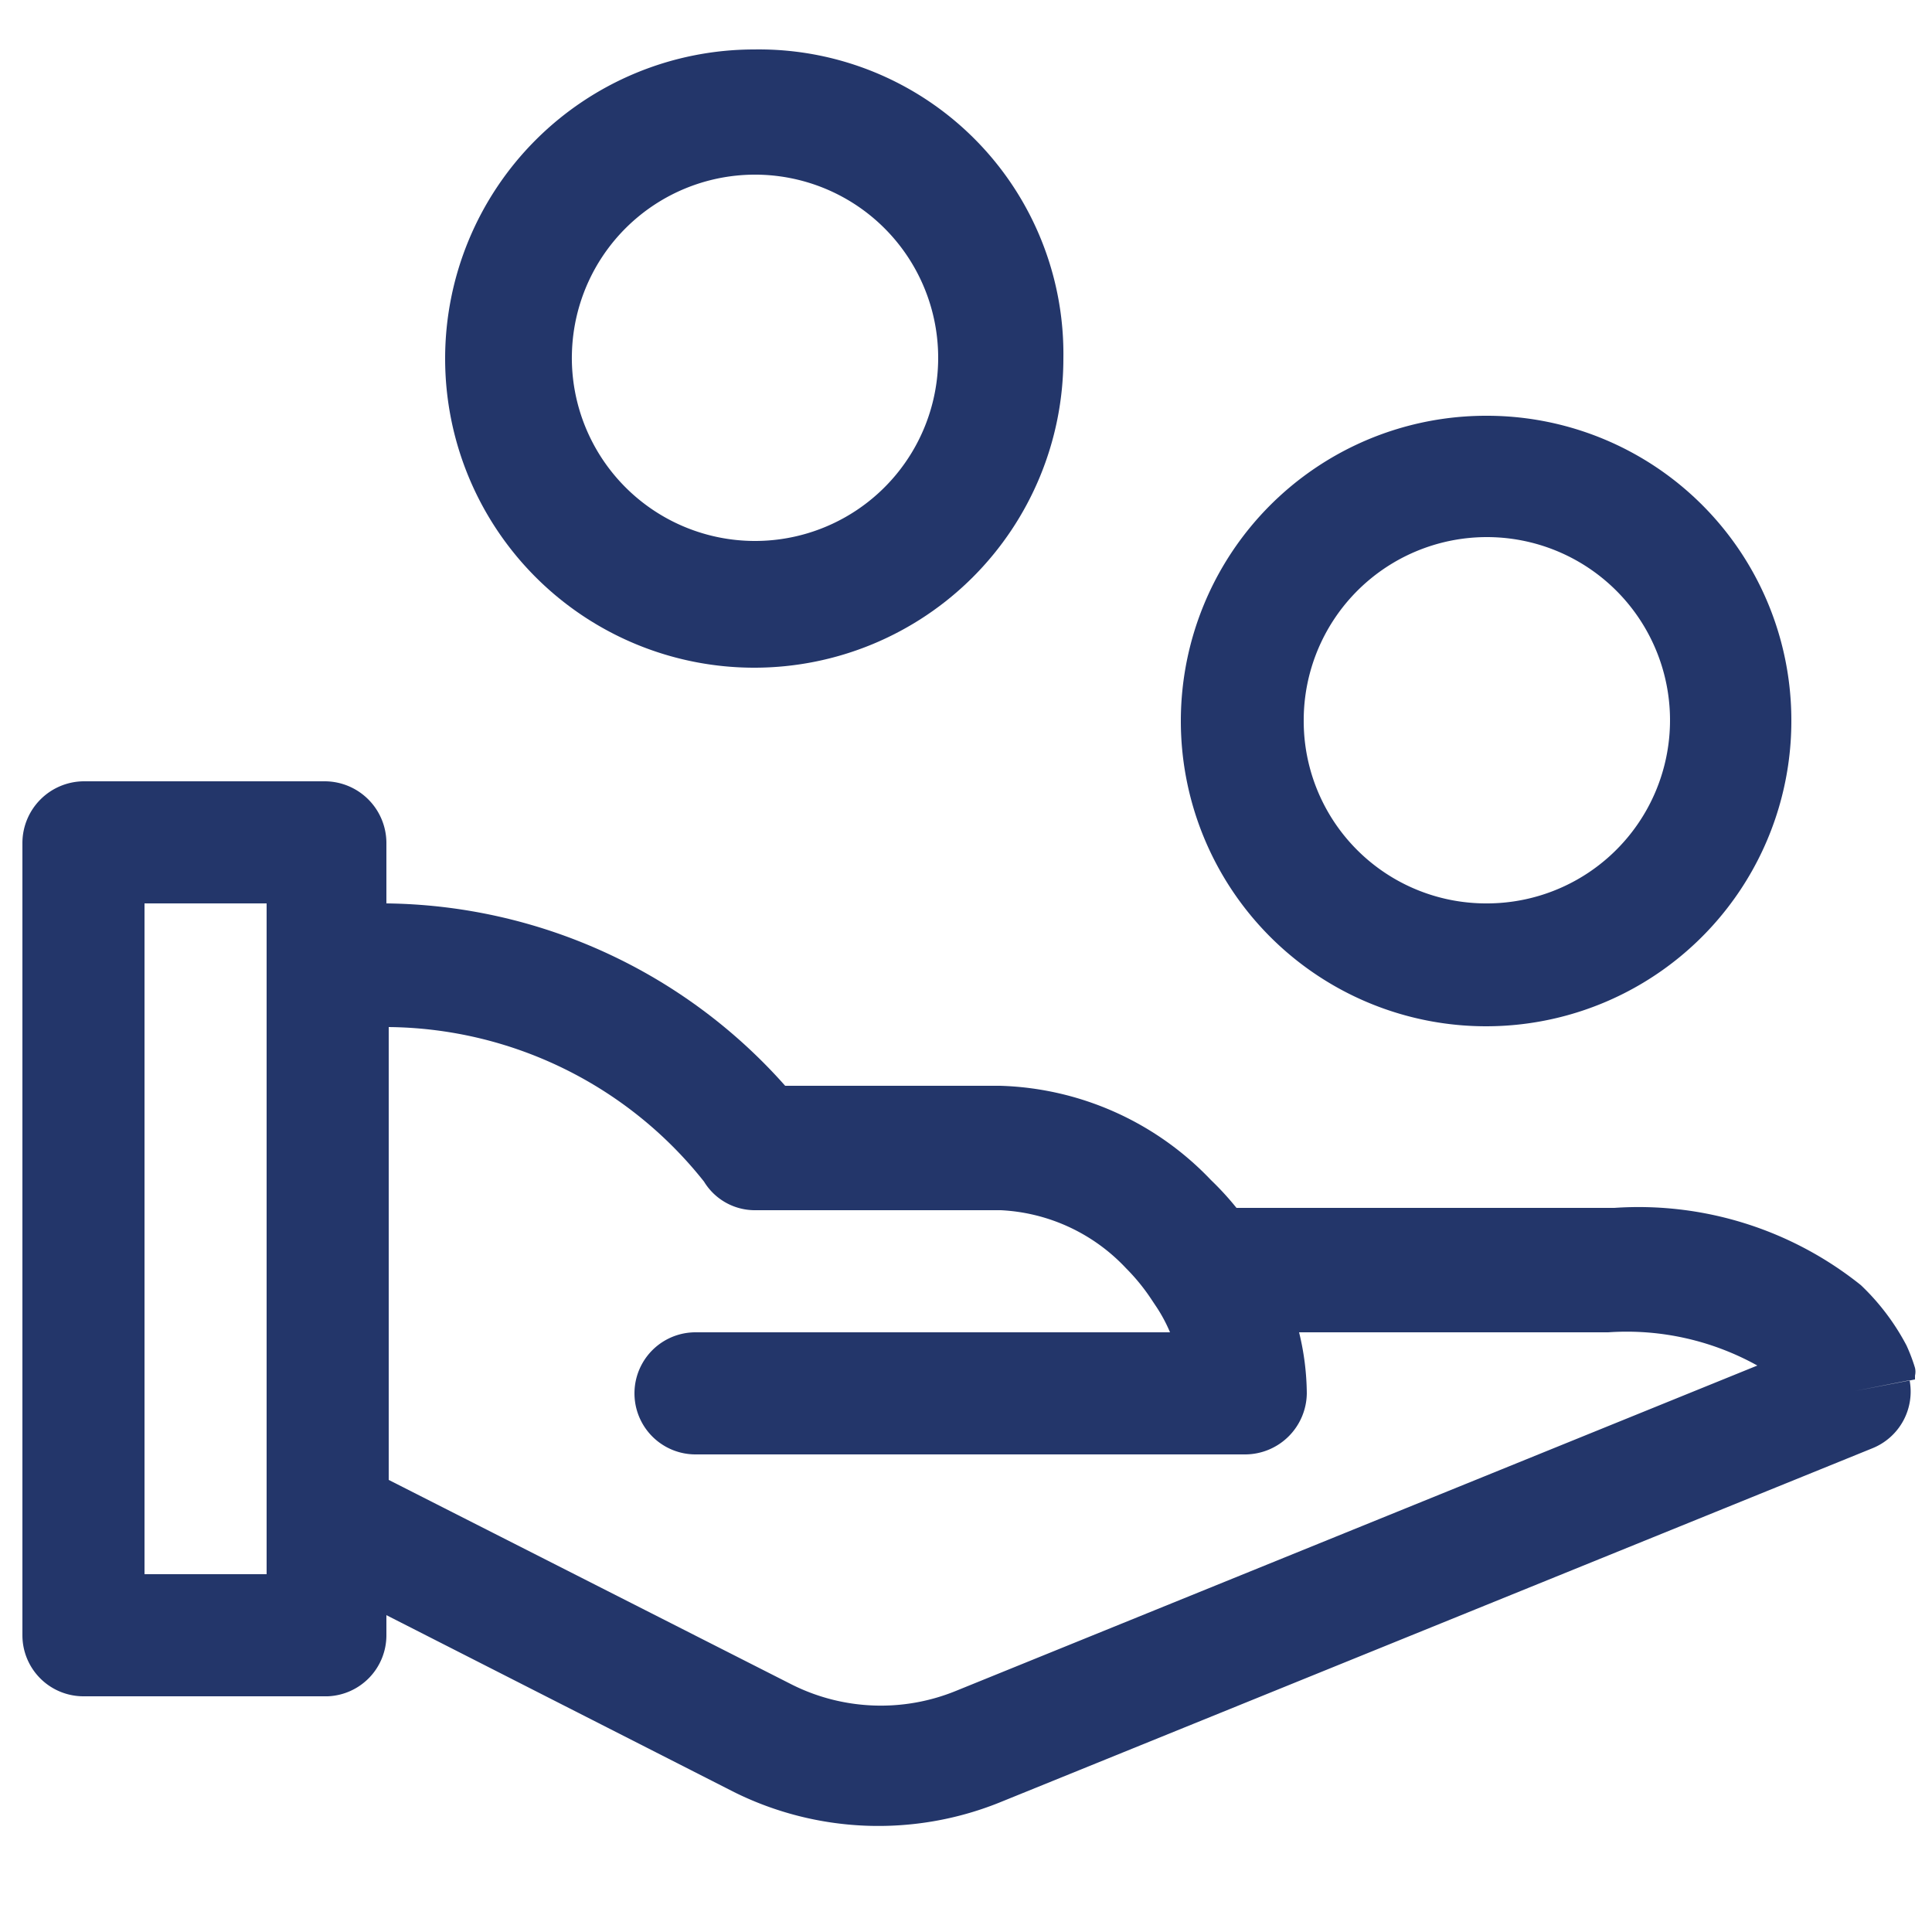
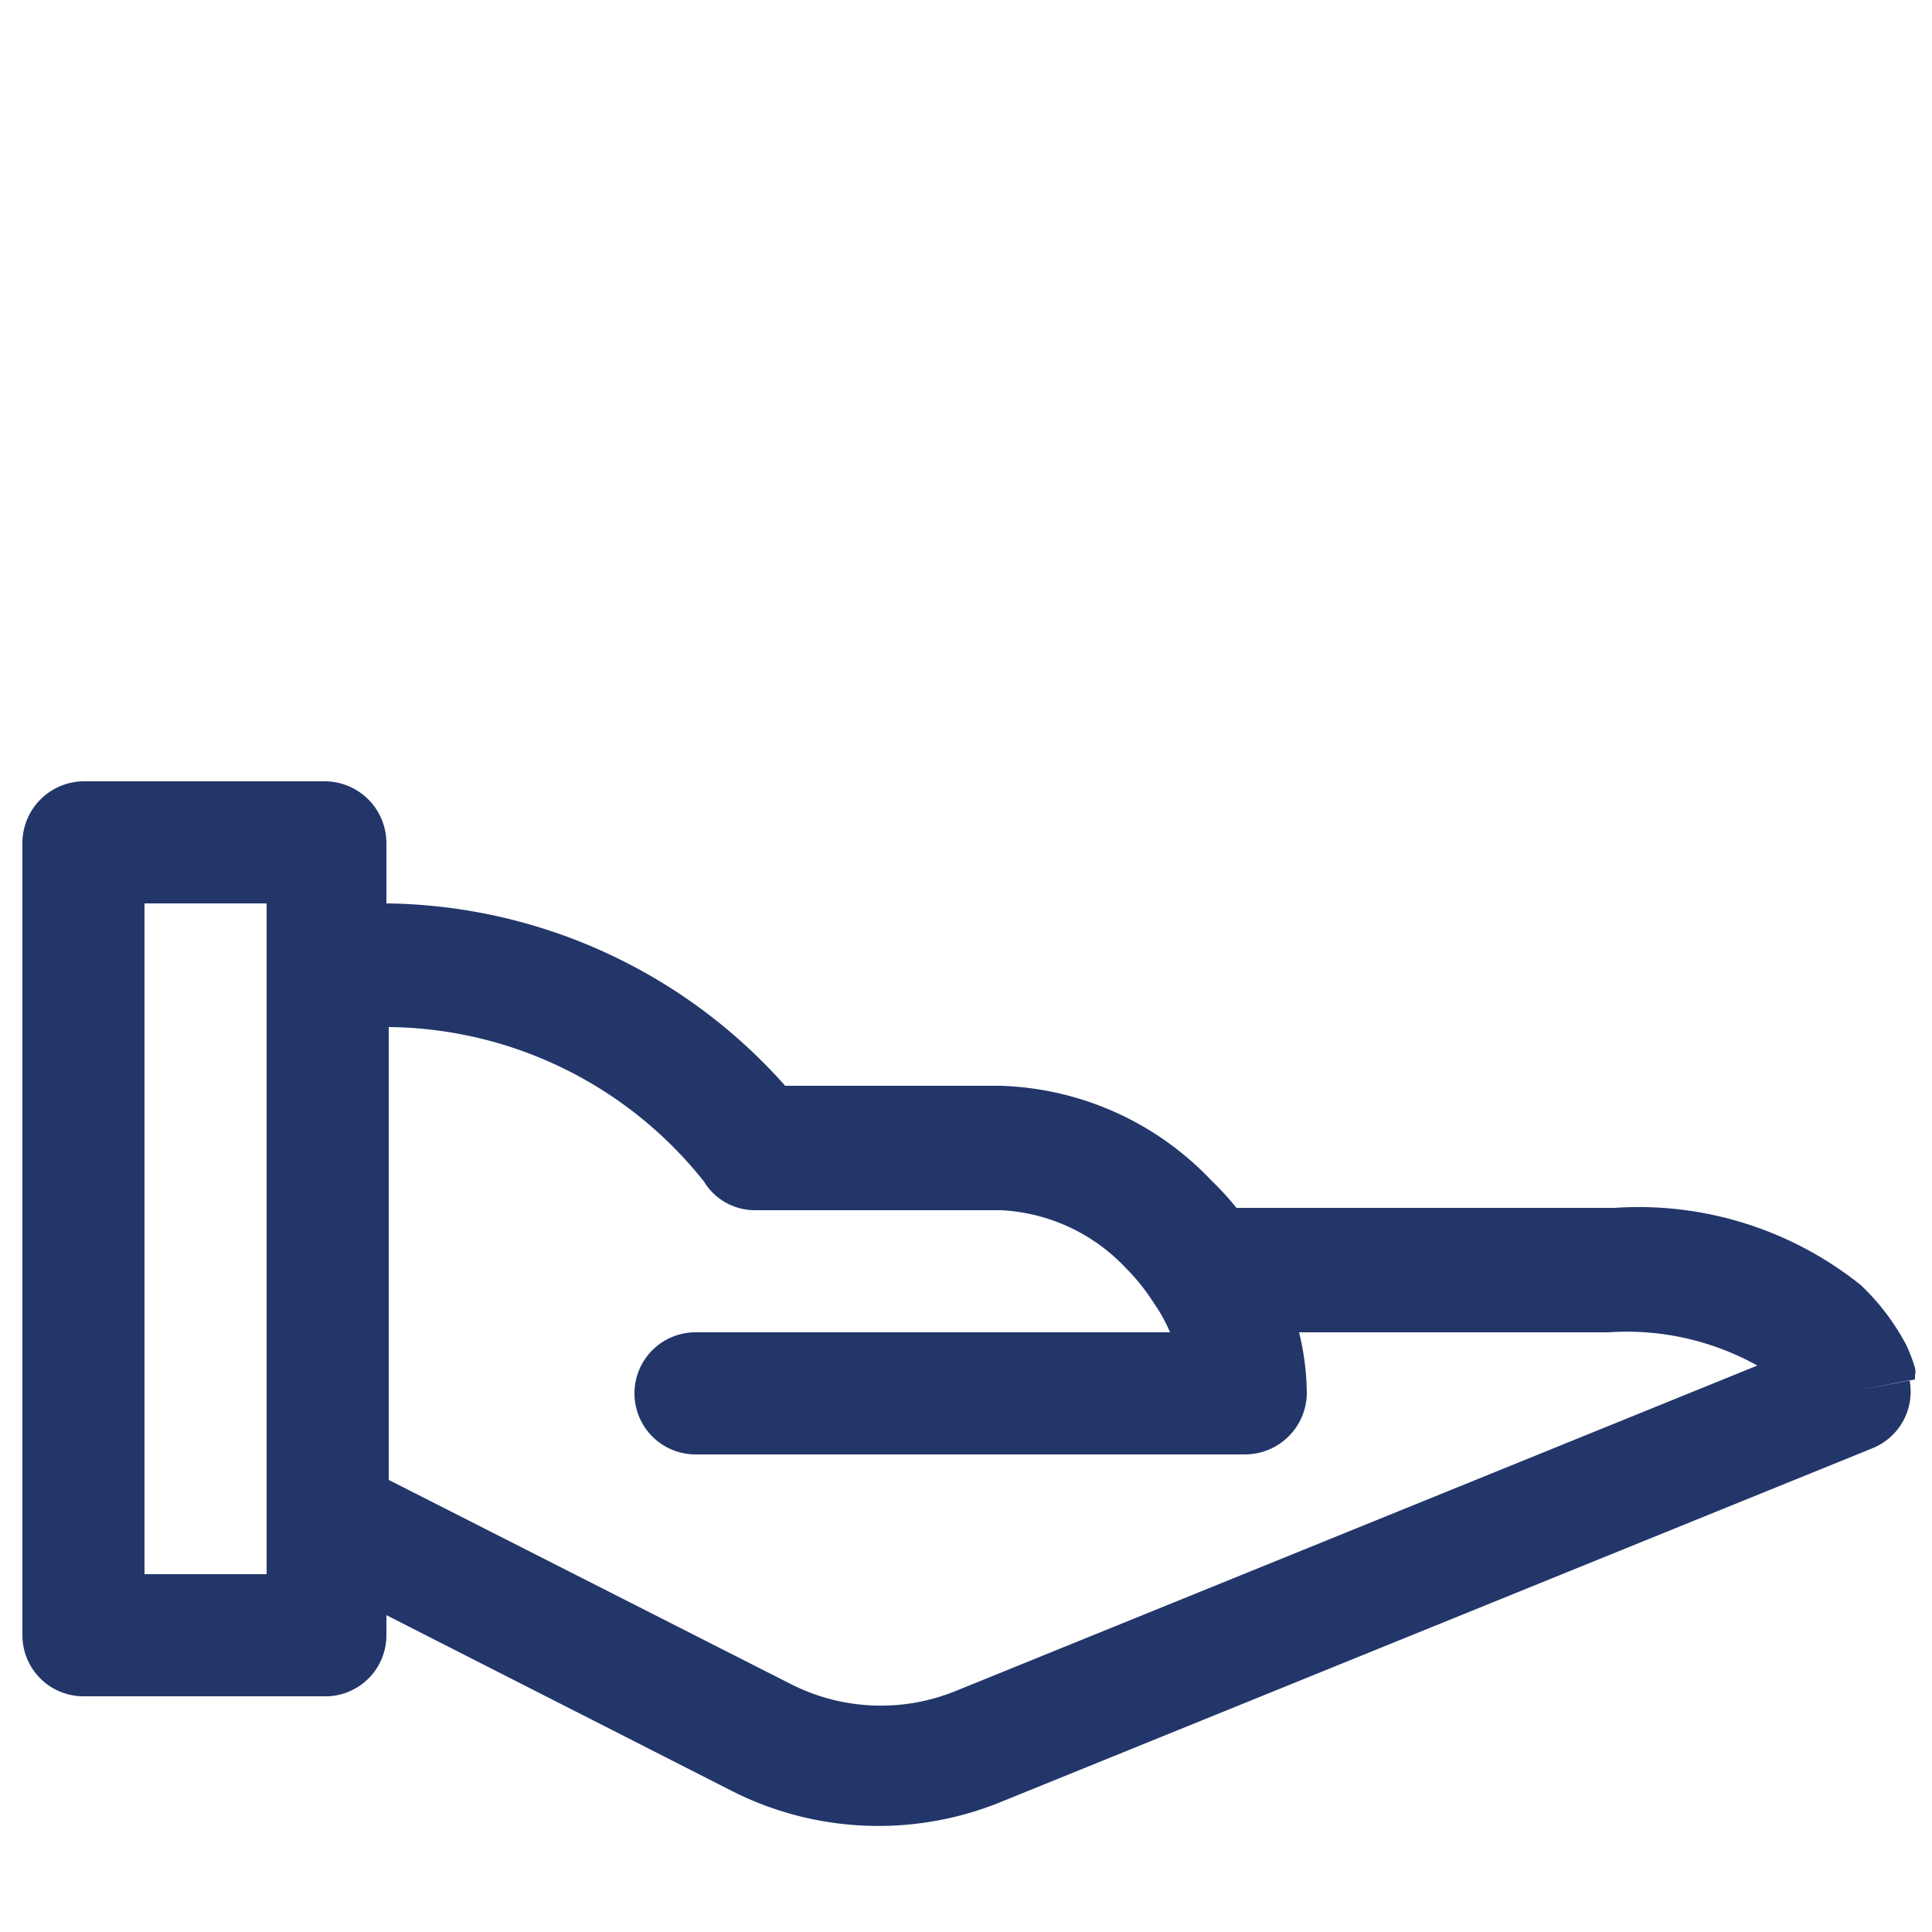
<svg xmlns="http://www.w3.org/2000/svg" id="Layer_1" data-name="Layer 1" viewBox="0 0 25 25">
  <defs>
    <style>.cls-1{fill:#23366a;fill-rule:evenodd;}</style>
  </defs>
-   <path class="cls-1" d="M9.76.64a4,4,0,1,0,4,4A3.94,3.94,0,0,0,9.76.64Zm-2.36,4A2.37,2.37,0,1,1,9.76,7,2.37,2.37,0,0,1,7.4,4.59Z" />
-   <path class="cls-1" d="M19.23,5.38a3.95,3.95,0,1,0,3.95,3.94A3.94,3.94,0,0,0,19.23,5.38ZM16.87,9.32a2.37,2.37,0,1,1,2.36,2.37A2.36,2.36,0,0,1,16.87,9.32Z" />
  <path class="cls-1" d="M5,21.16V20.9l4.5,2.29h0a4.2,4.2,0,0,0,3.42.14l11.31-4.59a.79.79,0,0,0,.48-.88L24,18l.78-.15h0V17.8a.22.22,0,0,0,0-.1,2.28,2.28,0,0,0-.11-.29,3,3,0,0,0-.59-.78,4.6,4.6,0,0,0-3.19-1H16a3.81,3.81,0,0,0-.33-.36,3.92,3.92,0,0,0-2.73-1.22H10.16A7,7,0,0,0,5,11.69V10.9a.8.8,0,0,0-.79-.79H1.08a.8.8,0,0,0-.79.79V21.16a.79.79,0,0,0,.79.79H4.24A.79.79,0,0,0,5,21.16ZM3.45,11.69v8.68H1.87V11.69Zm5.66,3.6a5.27,5.27,0,0,0-4.08-2v5.86l5.22,2.65a2.57,2.57,0,0,0,2.12.08h0l10.37-4.21a3.48,3.48,0,0,0-1.93-.43h-4a3.42,3.42,0,0,1,.1.79.8.8,0,0,1-.79.79H9a.79.79,0,1,1,0-1.58h6.14a2,2,0,0,0-.17-.32l-.06-.09a2.61,2.61,0,0,0-.34-.42,2.38,2.38,0,0,0-1.62-.75H9.76A.77.77,0,0,1,9.11,15.29Z" />
</svg>